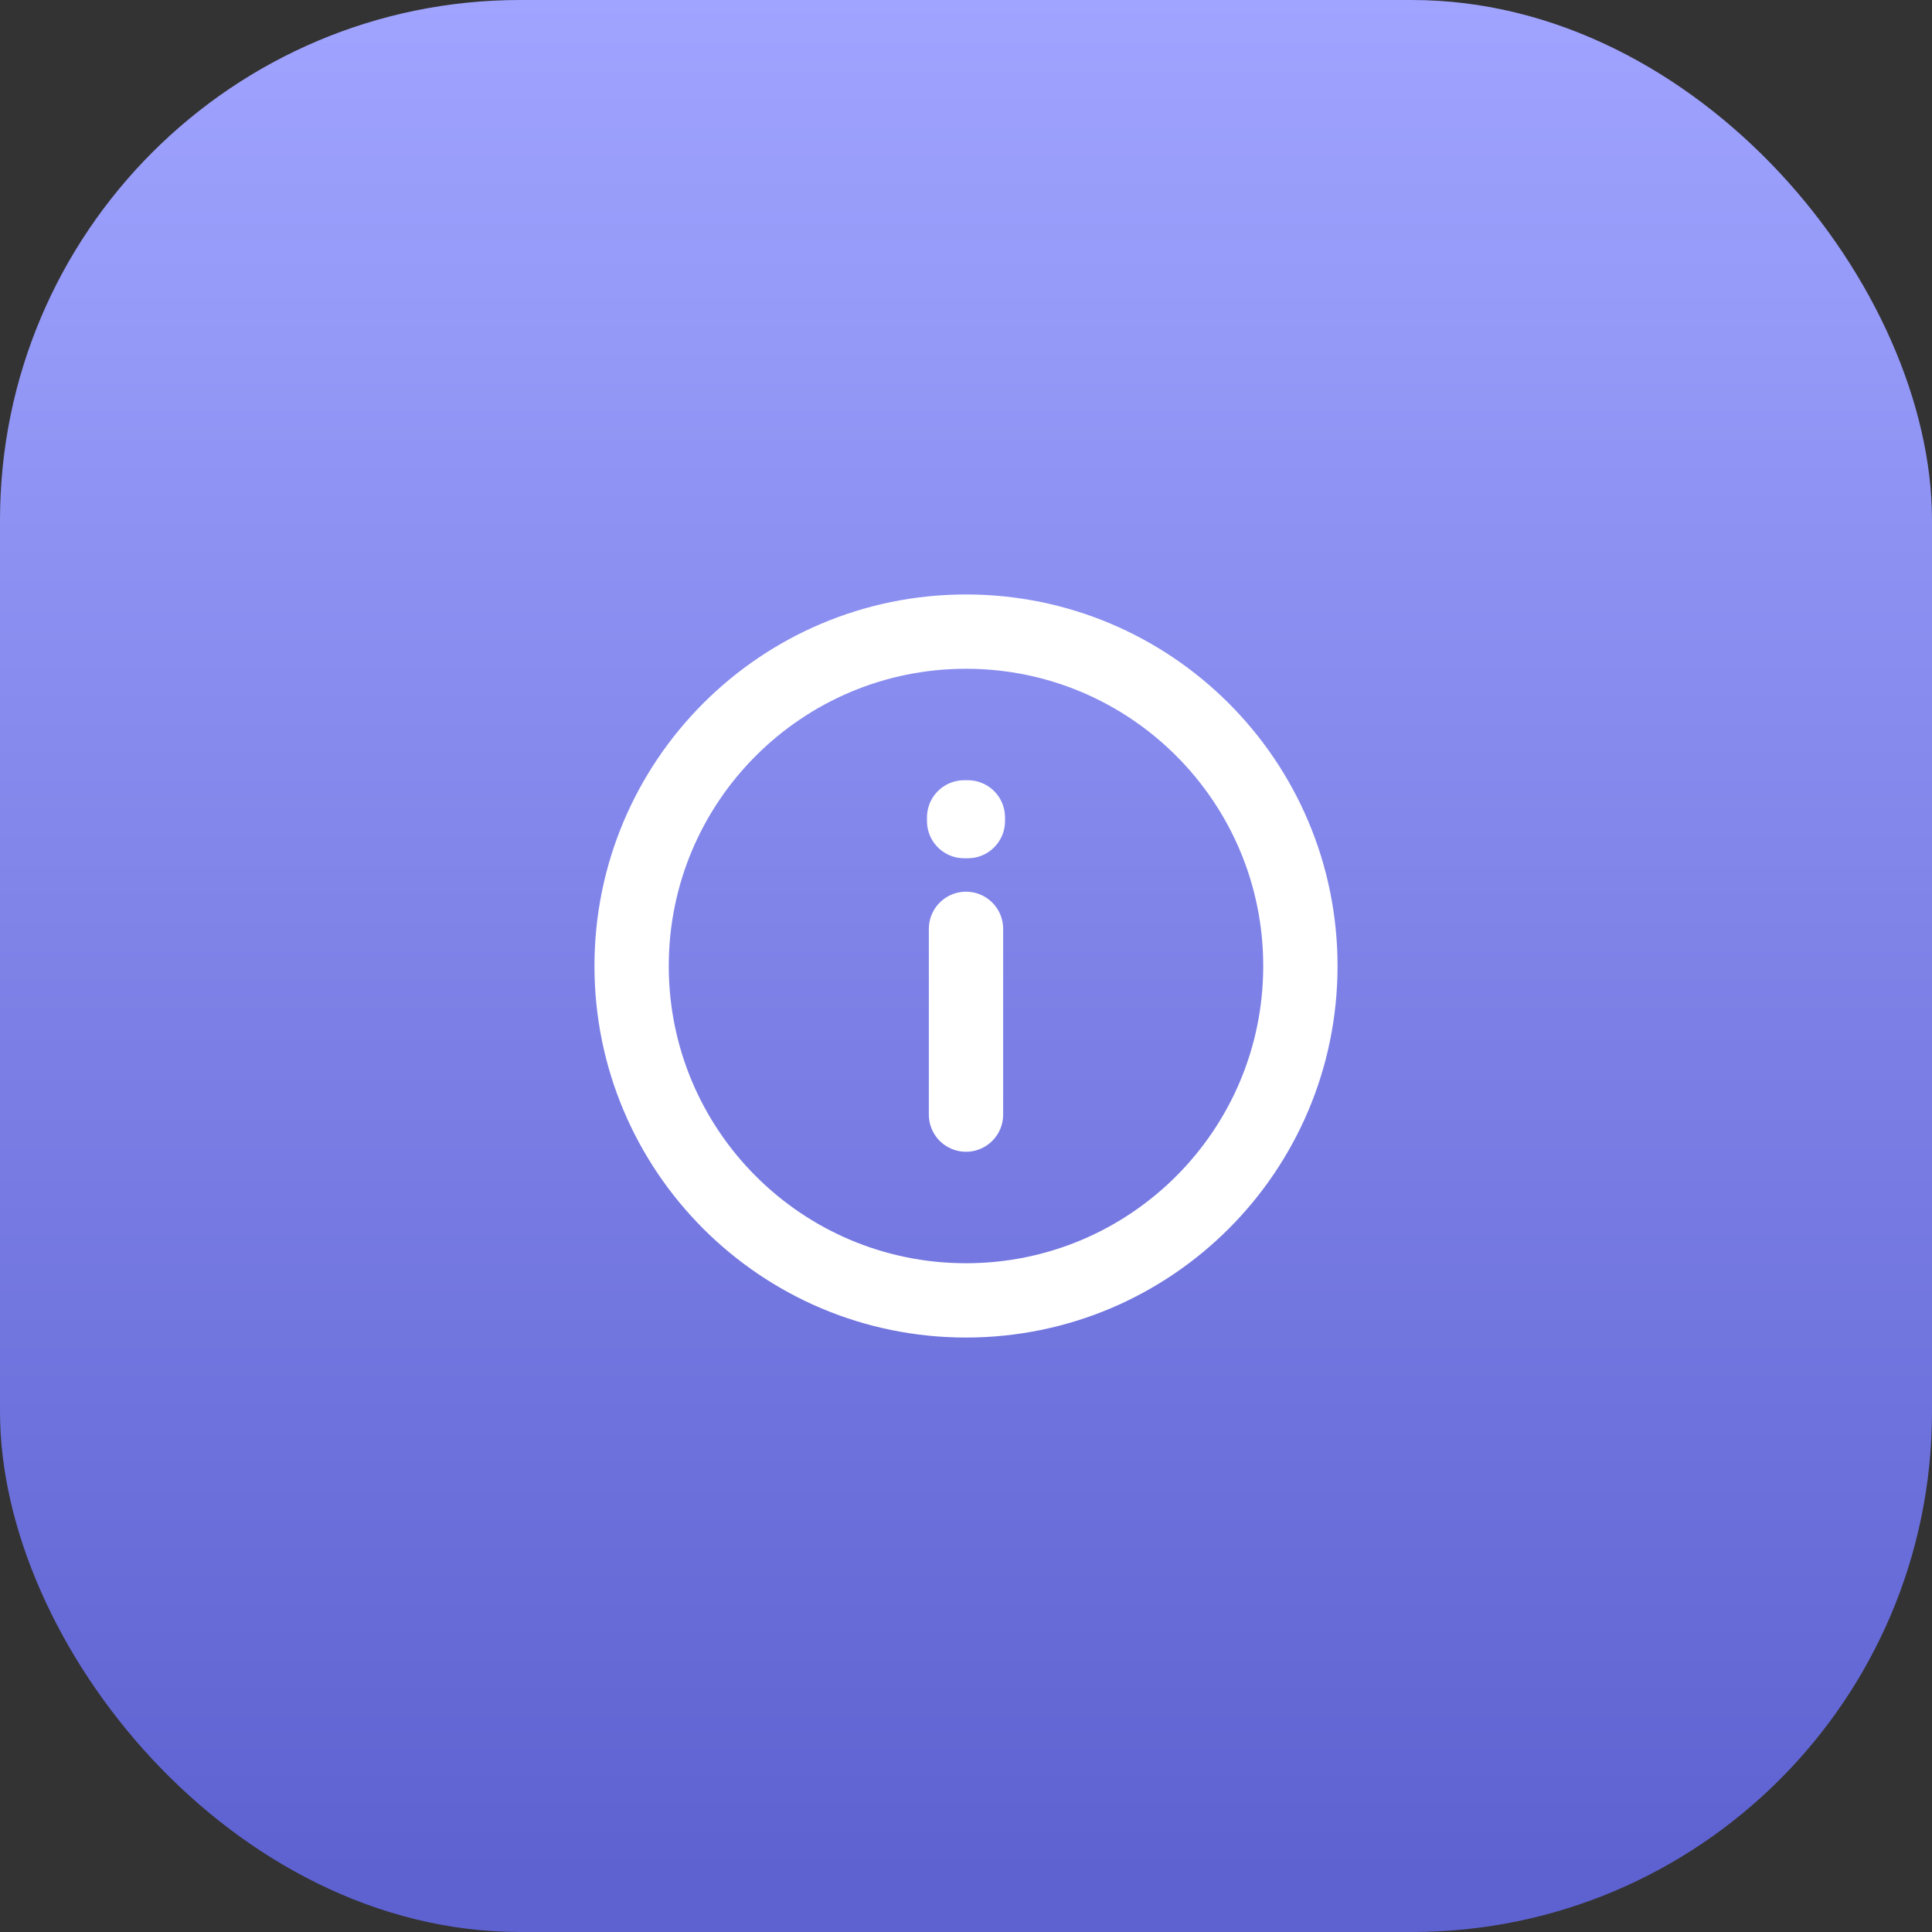
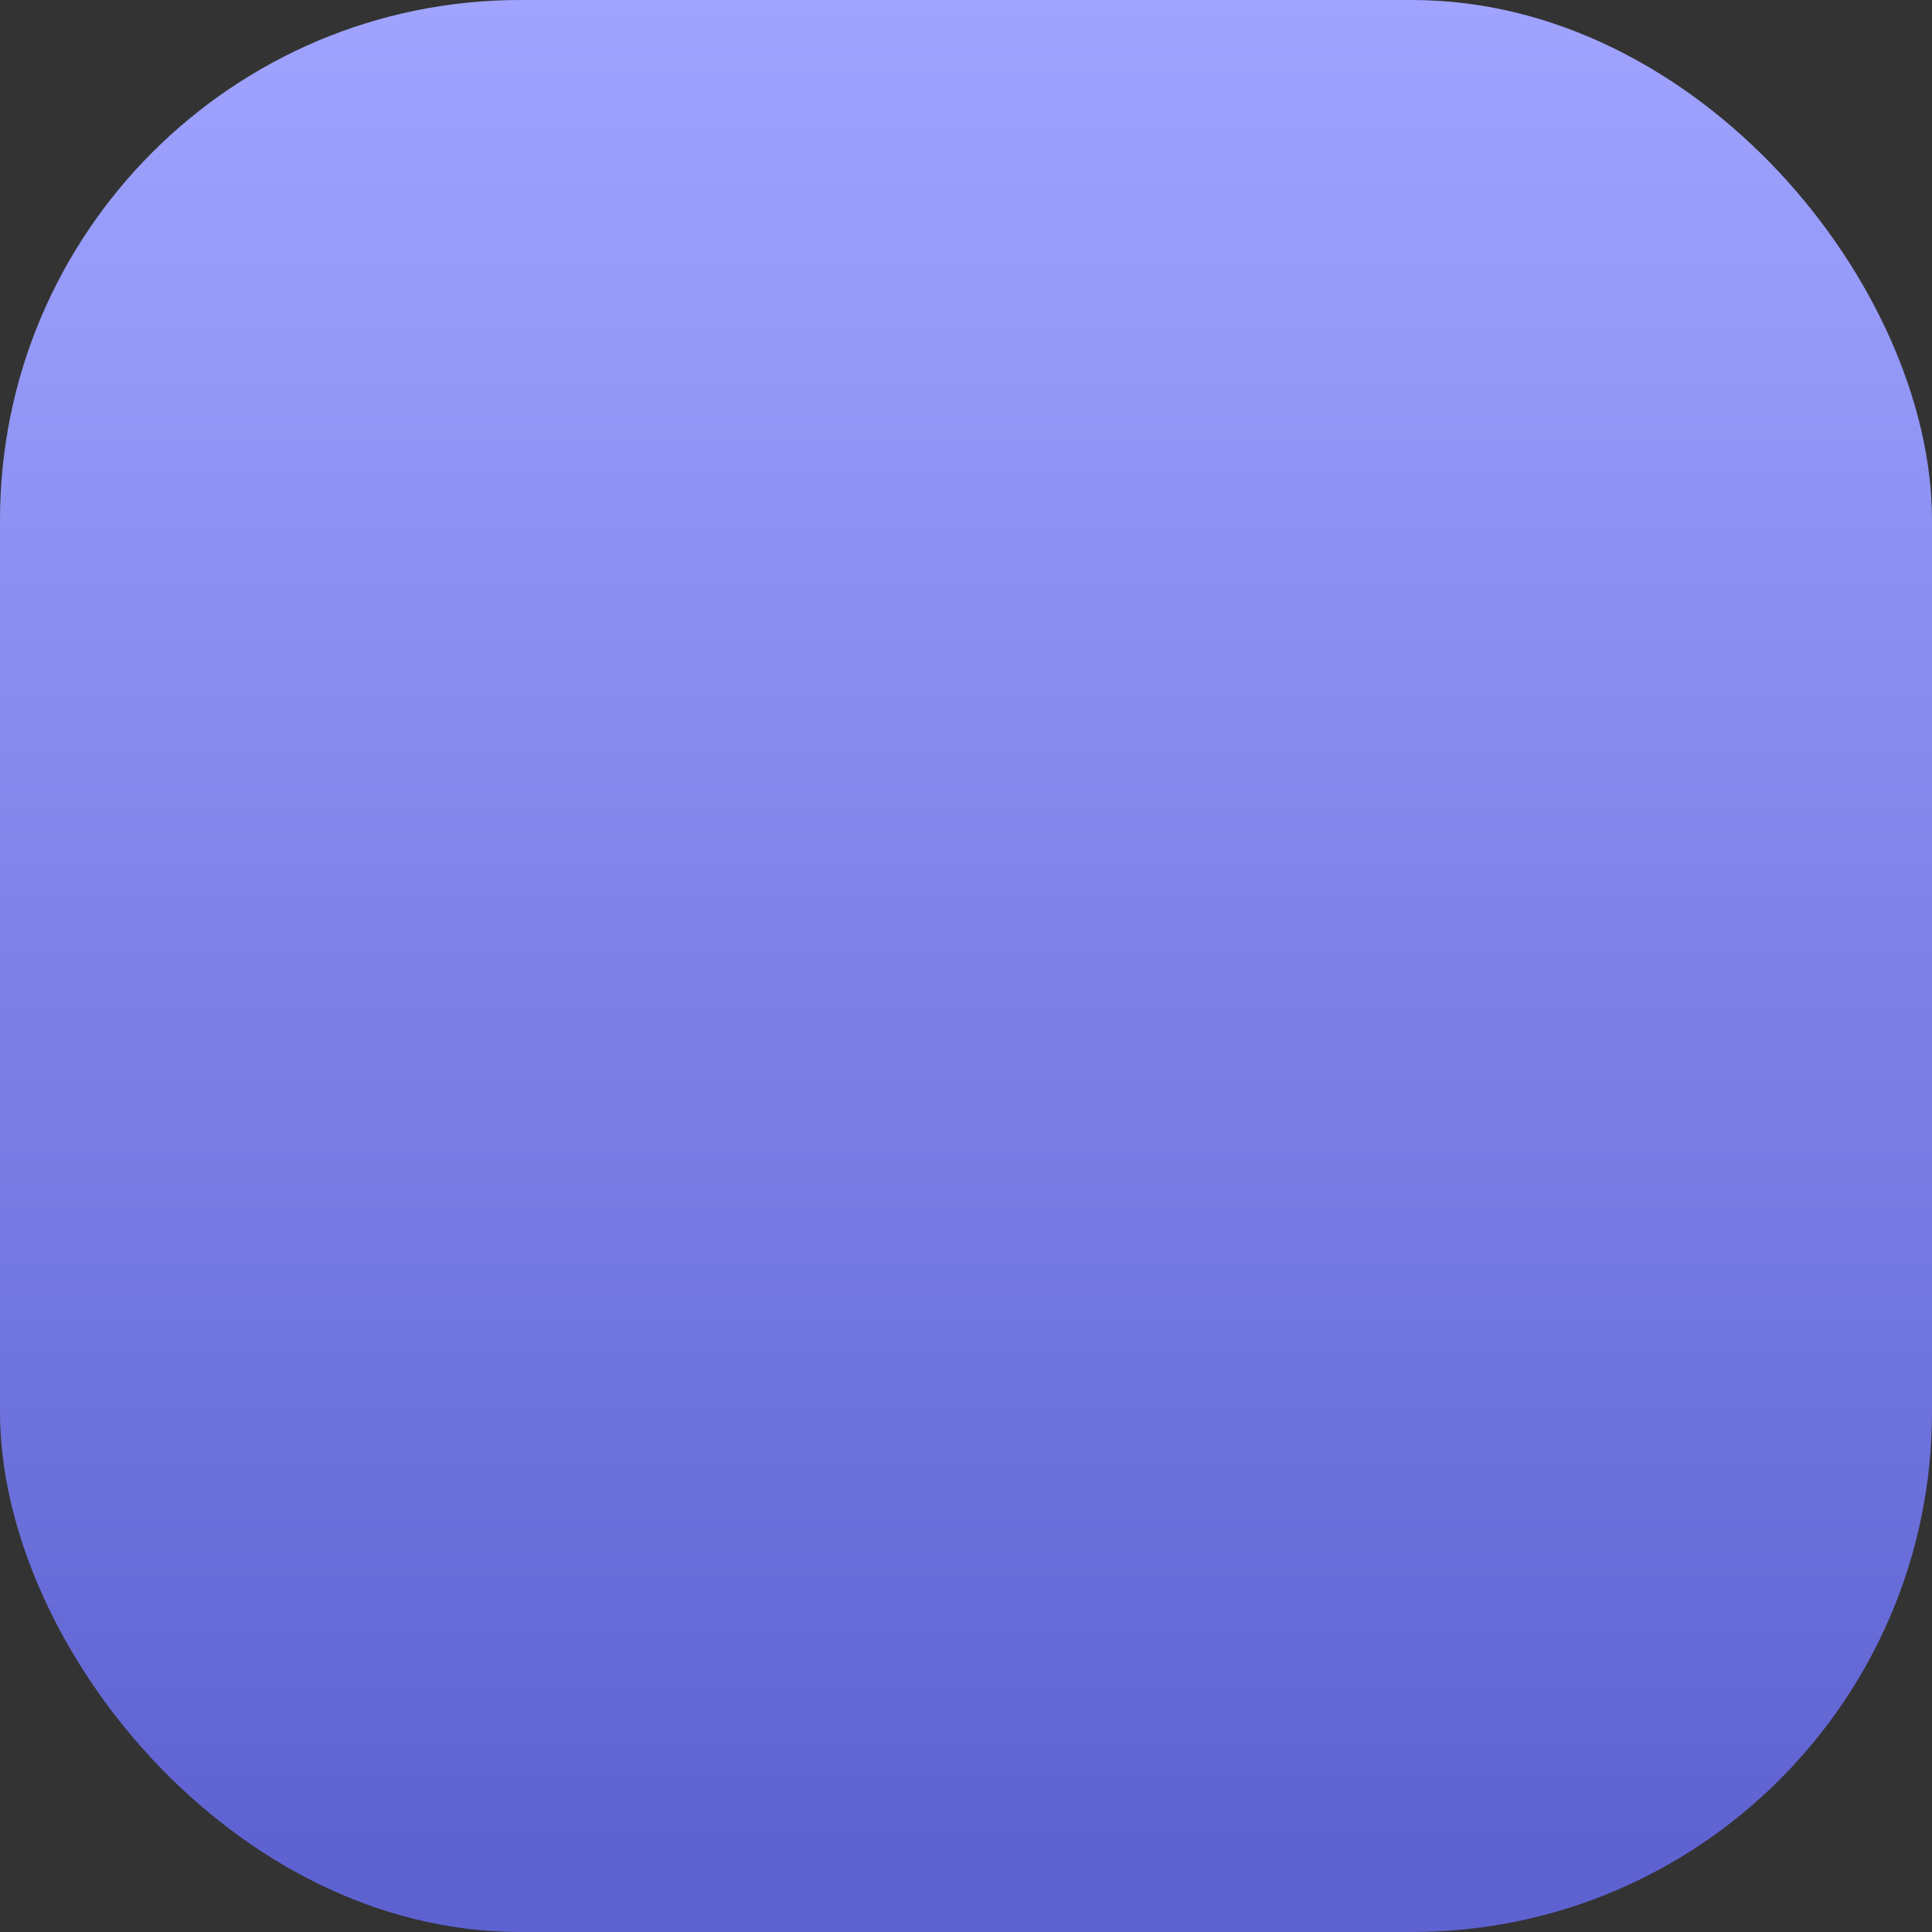
<svg xmlns="http://www.w3.org/2000/svg" width="52" height="52" viewBox="0 0 52 52" fill="none">
  <rect x="0" y="0" width="52" height="52" fill="#333333" stroke="none" />
  <rect width="52" height="52" rx="14" fill="url(#paint0_linear_234_2977)" />
-   <path d="M26 25V30M26 35C21.029 35 17 30.971 17 26C17 21.029 21.029 17 26 17C30.971 17 35 21.029 35 26C35 30.971 30.971 35 26 35ZM26.05 22V22.1L25.95 22.1V22H26.05Z" stroke="white" stroke-width="2" stroke-linecap="round" stroke-linejoin="round" />
  <defs>
    <linearGradient id="paint0_linear_234_2977" x1="26" y1="0" x2="26" y2="52" gradientUnits="userSpaceOnUse">
      <stop stop-color="#A0A4FF" />
      <stop offset="0.97" stop-color="#5E62D1" />
    </linearGradient>
  </defs>
</svg>